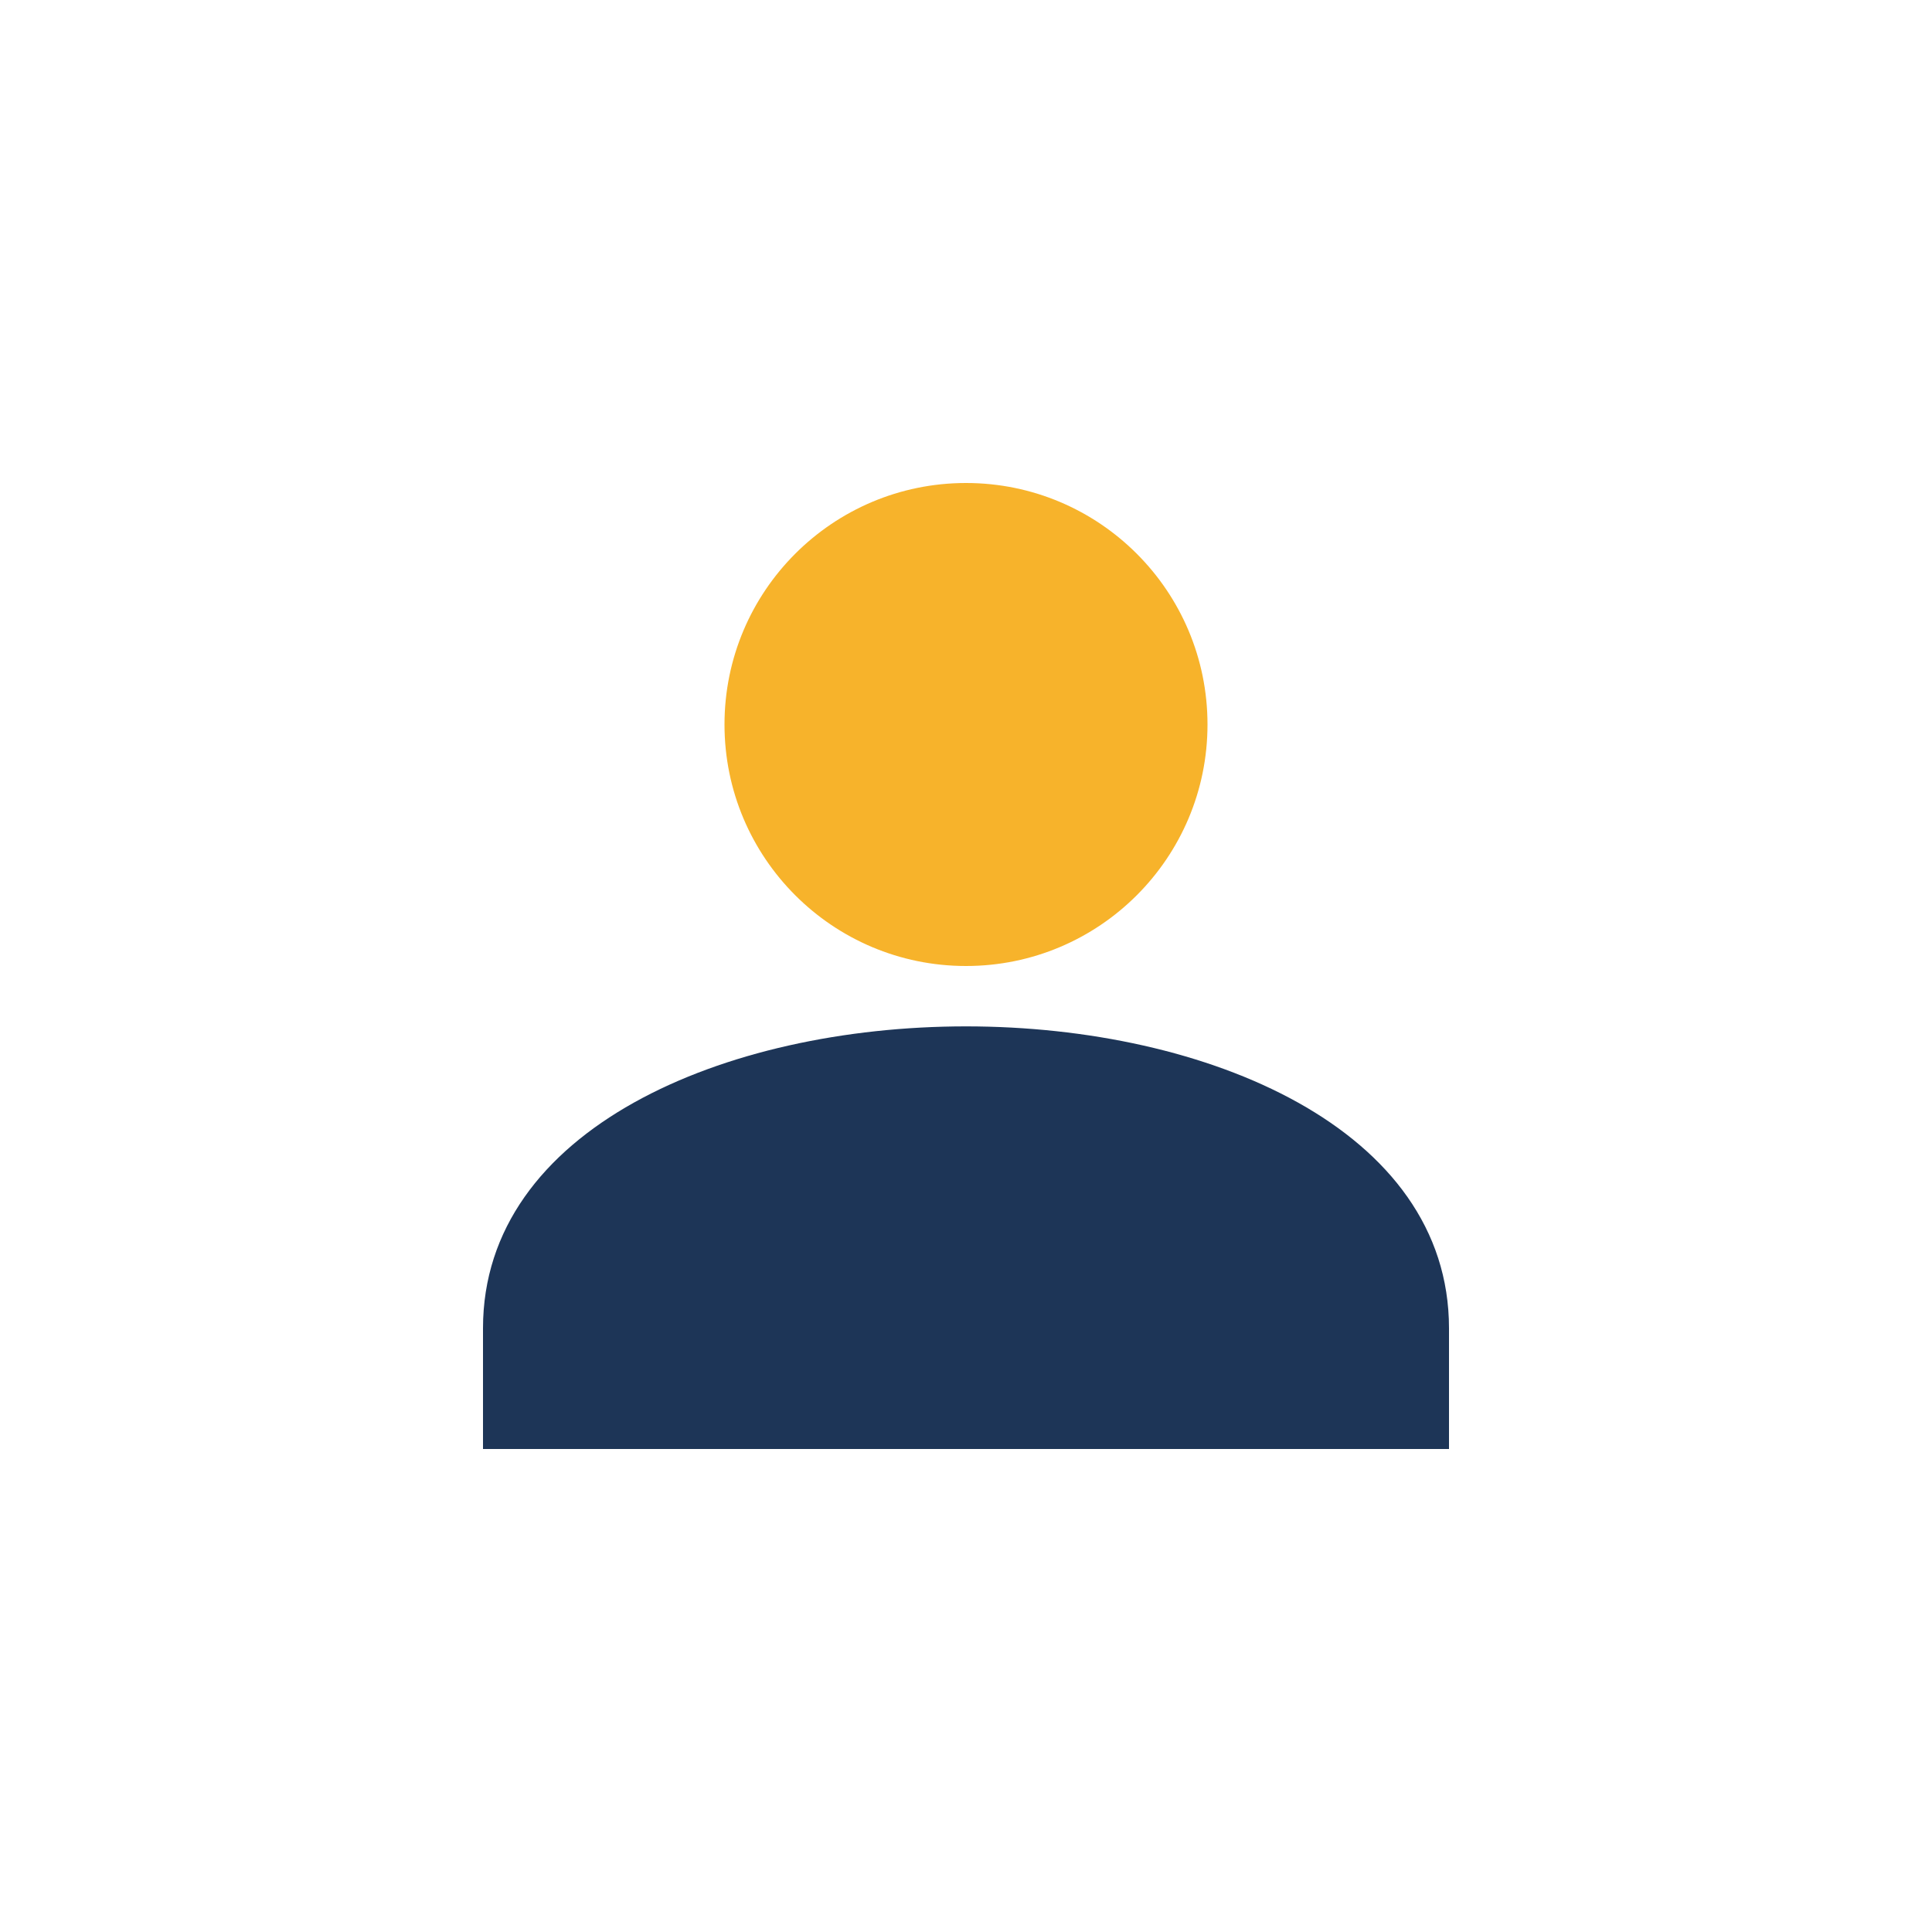
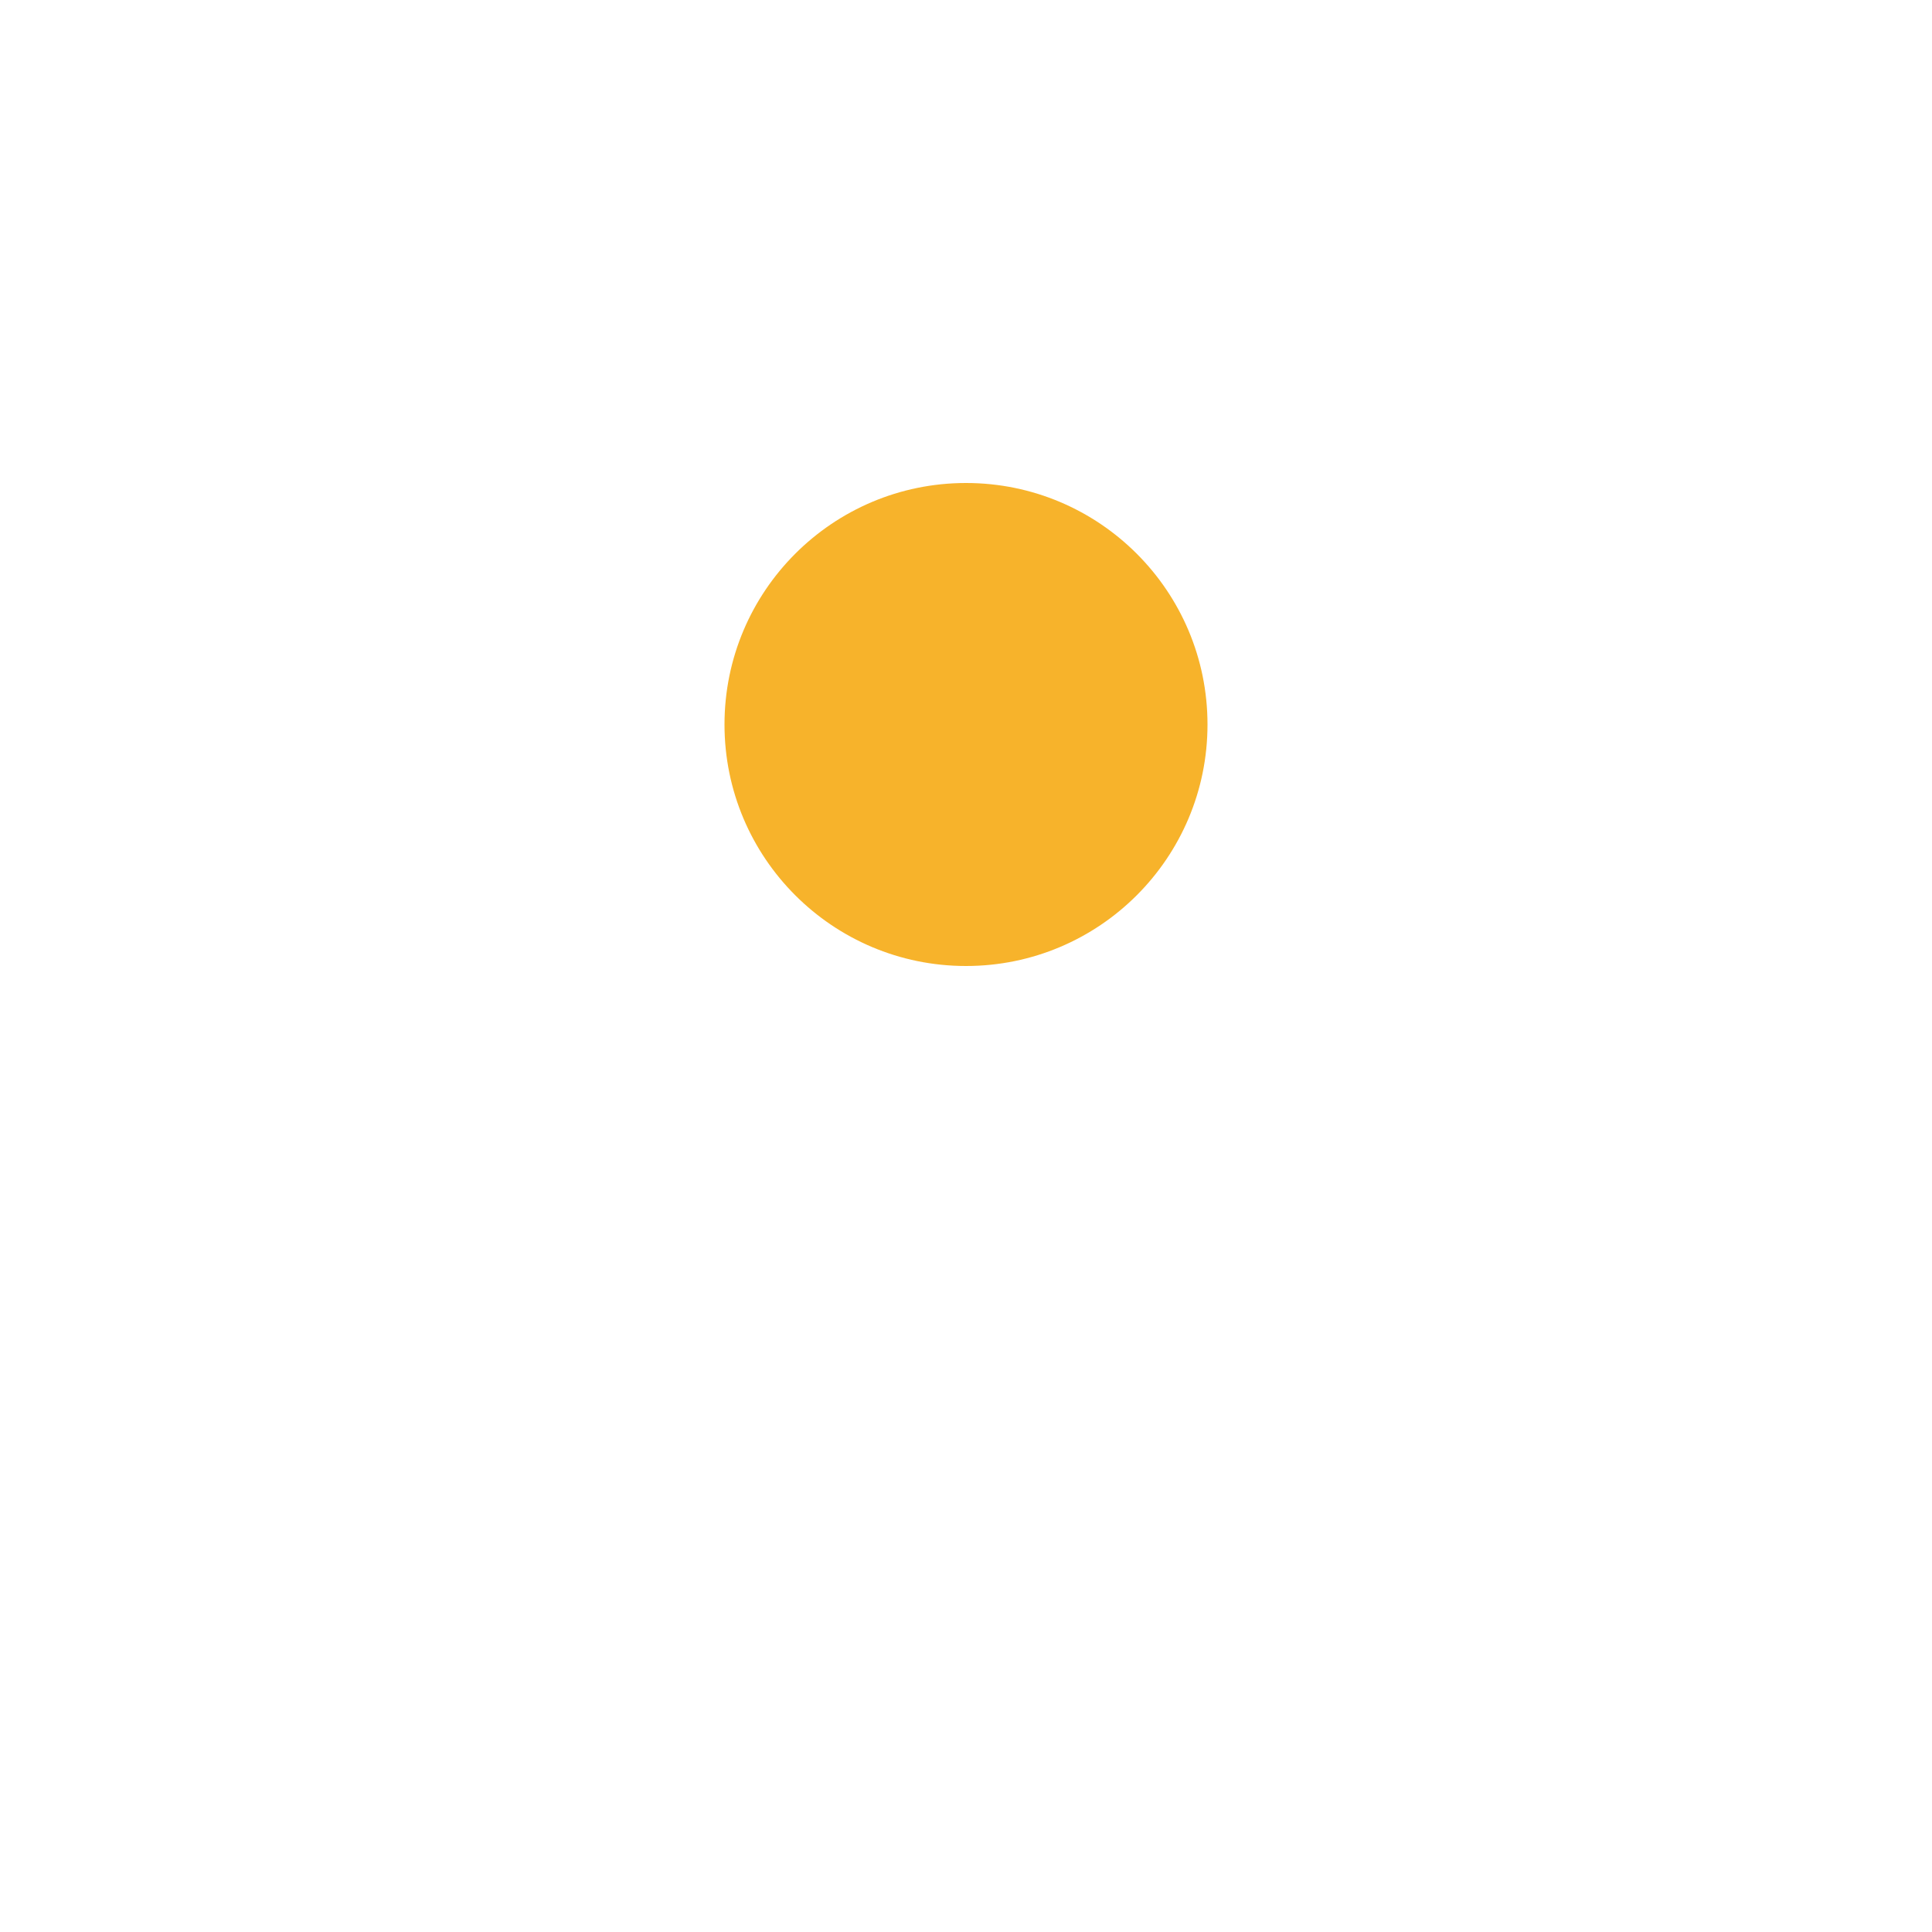
<svg xmlns="http://www.w3.org/2000/svg" width="32" height="32" viewBox="0 0 32 32">
  <circle cx="16" cy="12" r="4" fill="#F7B32B" />
-   <path d="M8 22c0-3.3 4-5 8-5s8 1.7 8 5v2H8v-2Z" fill="#1D3557" />
</svg>